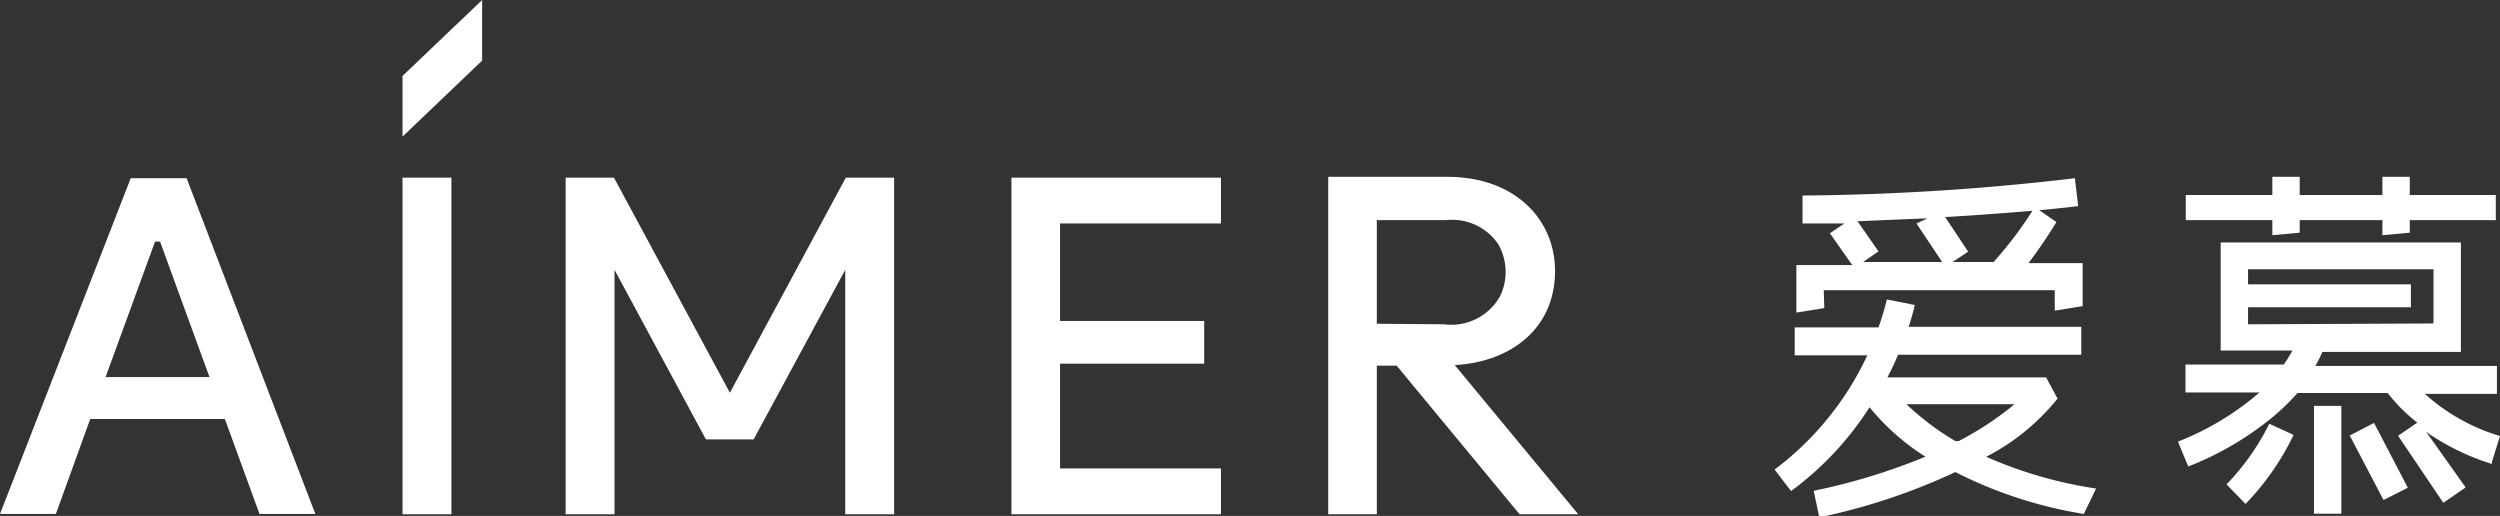
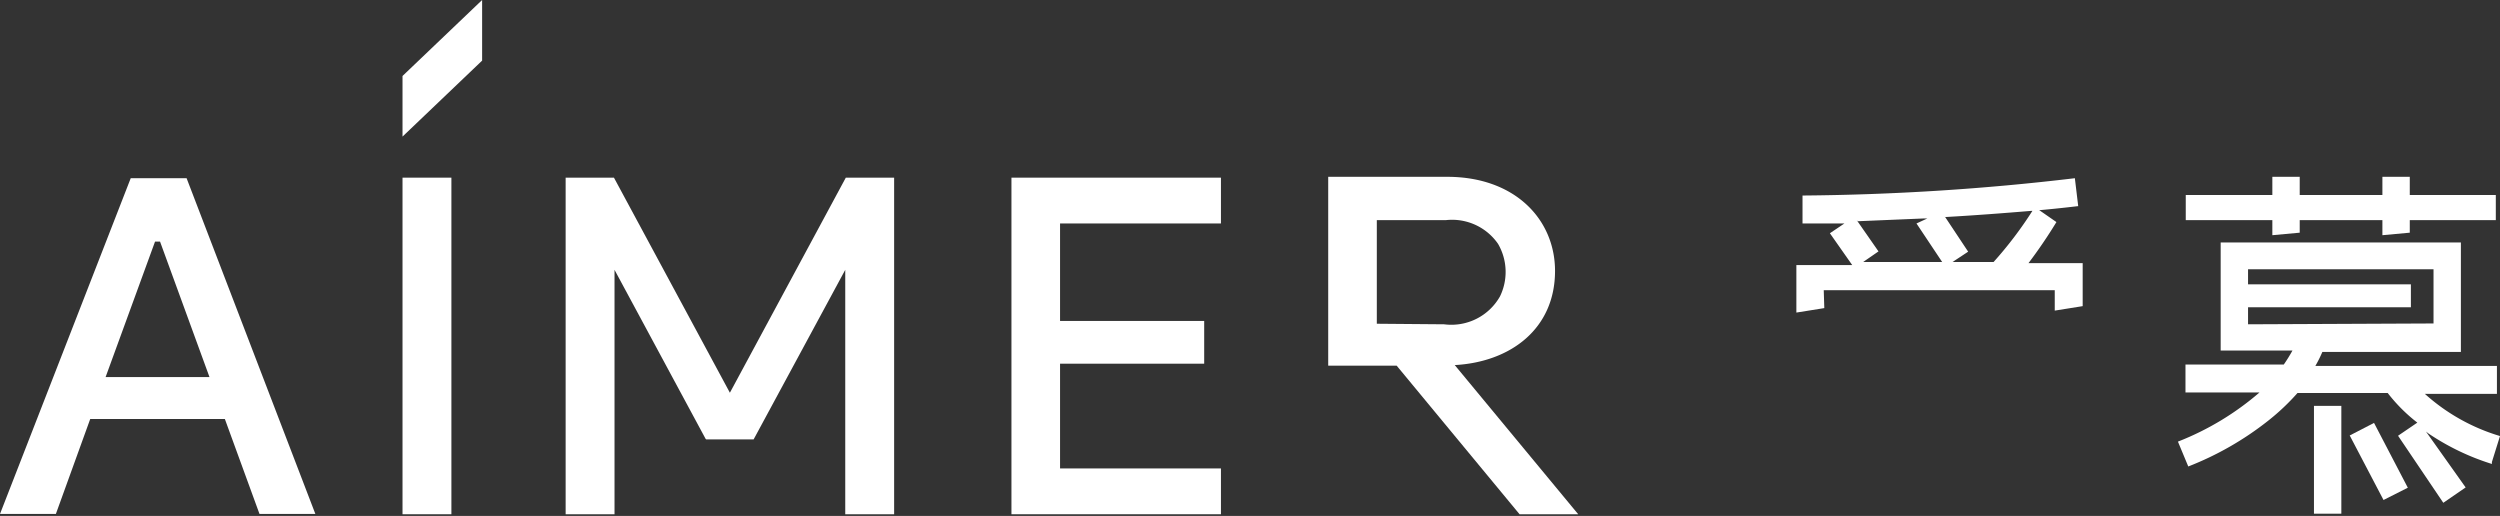
<svg xmlns="http://www.w3.org/2000/svg" viewBox="0 0 89.5 18.47">
  <rect x="0" y="0" width="89.5" height="18.47" fill="#333333" stroke="none" />
  <defs>
    <style>.cls-1{fill:#fff;}</style>
  </defs>
  <g id="Layer_2" data-name="Layer 2">
    <g id="图层_1" data-name="图层 1">
      <path class="cls-1" d="M6.68,6.38l0,0h-2L0,18.4H2L3.23,15H8.05L9.29,18.4h2ZM3.78,13.5,5.55,8.65h.18L7.5,13.5Z" />
      <polygon class="cls-1" points="36.21 18.41 43.71 18.41 43.71 16.77 37.95 16.77 37.95 13.02 43.11 13.02 43.11 11.49 37.95 11.49 37.95 8 43.71 8 43.71 6.36 36.21 6.36 36.21 18.41" />
      <polygon class="cls-1" points="26.13 14.06 21.99 6.38 21.98 6.36 20.25 6.36 20.25 18.41 22 18.41 22 9.66 25.26 15.71 25.28 15.73 26.98 15.73 30.26 9.66 30.26 18.41 32.01 18.41 32.01 6.36 30.28 6.36 26.13 14.06" />
      <rect class="cls-1" x="14.41" y="6.36" width="1.75" height="12.05" />
      <polygon class="cls-1" points="14.41 2.72 14.41 4.89 17.26 2.17 17.26 0 14.41 2.72" />
-       <path class="cls-1" d="M52.08,13.07c2-.11,3.59-1.3,3.59-3.37,0-1.84-1.43-3.37-3.86-3.37H47.55V18.41h1.74V13.09H50l4.4,5.32H56.5Zm-2.79-1.48V7.88h2.48a2,2,0,0,1,1.86.85,2,2,0,0,1,.07,1.88,2,2,0,0,1-2,1Z" />
+       <path class="cls-1" d="M52.08,13.07c2-.11,3.59-1.3,3.59-3.37,0-1.84-1.43-3.37-3.86-3.37H47.55V18.41V13.09H50l4.4,5.32H56.5Zm-2.79-1.48V7.88h2.48a2,2,0,0,1,1.86.85,2,2,0,0,1,.07,1.88,2,2,0,0,1-2,1Z" />
      <polygon class="cls-1" points="81.35 8.42 82.33 8.33 82.33 7.88 85.29 7.88 85.29 8.42 86.27 8.33 86.27 7.88 89.35 7.88 89.35 6.98 86.27 6.98 86.27 6.33 85.29 6.33 85.29 6.98 82.33 6.98 82.33 6.33 81.35 6.33 81.35 6.98 78.25 6.98 78.25 7.88 81.35 7.88 81.35 8.42" />
-       <path class="cls-1" d="M79.71,17.34l.68.7a9.36,9.36,0,0,0,1.72-2.47l-.87-.4a8.56,8.56,0,0,1-1.53,2.17" />
      <path class="cls-1" d="M89.21,16.54l.29-.93a7,7,0,0,1-2.69-1.51l0,0h2.58v-1H82.89l0,0a4.6,4.6,0,0,0,.25-.5H88.1V8.68H79.5v3.87h2.57v0a5.7,5.7,0,0,1-.31.5H78.24v1h2.65l0,0a10.08,10.08,0,0,1-2.92,1.76l.37.89a11.14,11.14,0,0,0,2.85-1.63h0a8.05,8.05,0,0,0,1.06-1h3.23a5.91,5.91,0,0,0,1.06,1.06l0,0,0,0-.69.47L87.47,18l.8-.55-1.42-2,.09.07a8.66,8.66,0,0,0,2.27,1.09m-8.73-5V11h5.83v-.82H80.48V9.64h6.64v1.94Z" />
      <rect class="cls-1" x="82.84" y="14.53" width="0.98" height="3.86" />
      <polygon class="cls-1" points="84.12 15.59 85.33 17.9 86.2 17.46 84.99 15.14 84.12 15.59" />
      <path class="cls-1" d="M65.29,10.39h8.27v.73l1-.16V9.42H72.62l0,0a17.64,17.64,0,0,0,1-1.47L73,7.52h.06c.77-.07,1.23-.13,1.34-.14l-.12-1A88.1,88.1,0,0,1,64.53,7l0,1,1.42,0h.08l-.52.35.8,1.14h-2v1.7l1-.16Zm4.35-2.62c1.07-.06,2.1-.14,3.07-.22h.05l0,0a14,14,0,0,1-1.39,1.83H69.9l.56-.37-.85-1.28Zm-3.13.15,2.38-.1H69L68.61,8l.92,1.38H66.7L67.25,9l-.78-1.12Z" />
-       <path class="cls-1" d="M71.11,16.35l0,0,0,0a7.91,7.91,0,0,0,2.55-2.08l-.41-.76H67.57v0c.14-.27.27-.54.38-.81h6.56v-1H68.33v0c.13-.39.2-.7.22-.78l-1-.2a9.38,9.38,0,0,1-.3,1v0h-3v1h2.6v0a10.81,10.81,0,0,1-3.32,4.09l.59.77a11.19,11.19,0,0,0,2.81-3l0,0,0,0a8.31,8.31,0,0,0,2,1.77l0,0h0a22.13,22.13,0,0,1-4,1.22l.2.95A21.84,21.84,0,0,0,70,16.9h0a15.64,15.64,0,0,0,4.6,1.5l.44-.91a15.37,15.37,0,0,1-3.94-1.14M70,15.79h0a9.66,9.66,0,0,1-1.75-1.32l0,0h3.87l0,0a11.13,11.13,0,0,1-2,1.32Z" />
    </g>
  </g>
</svg>